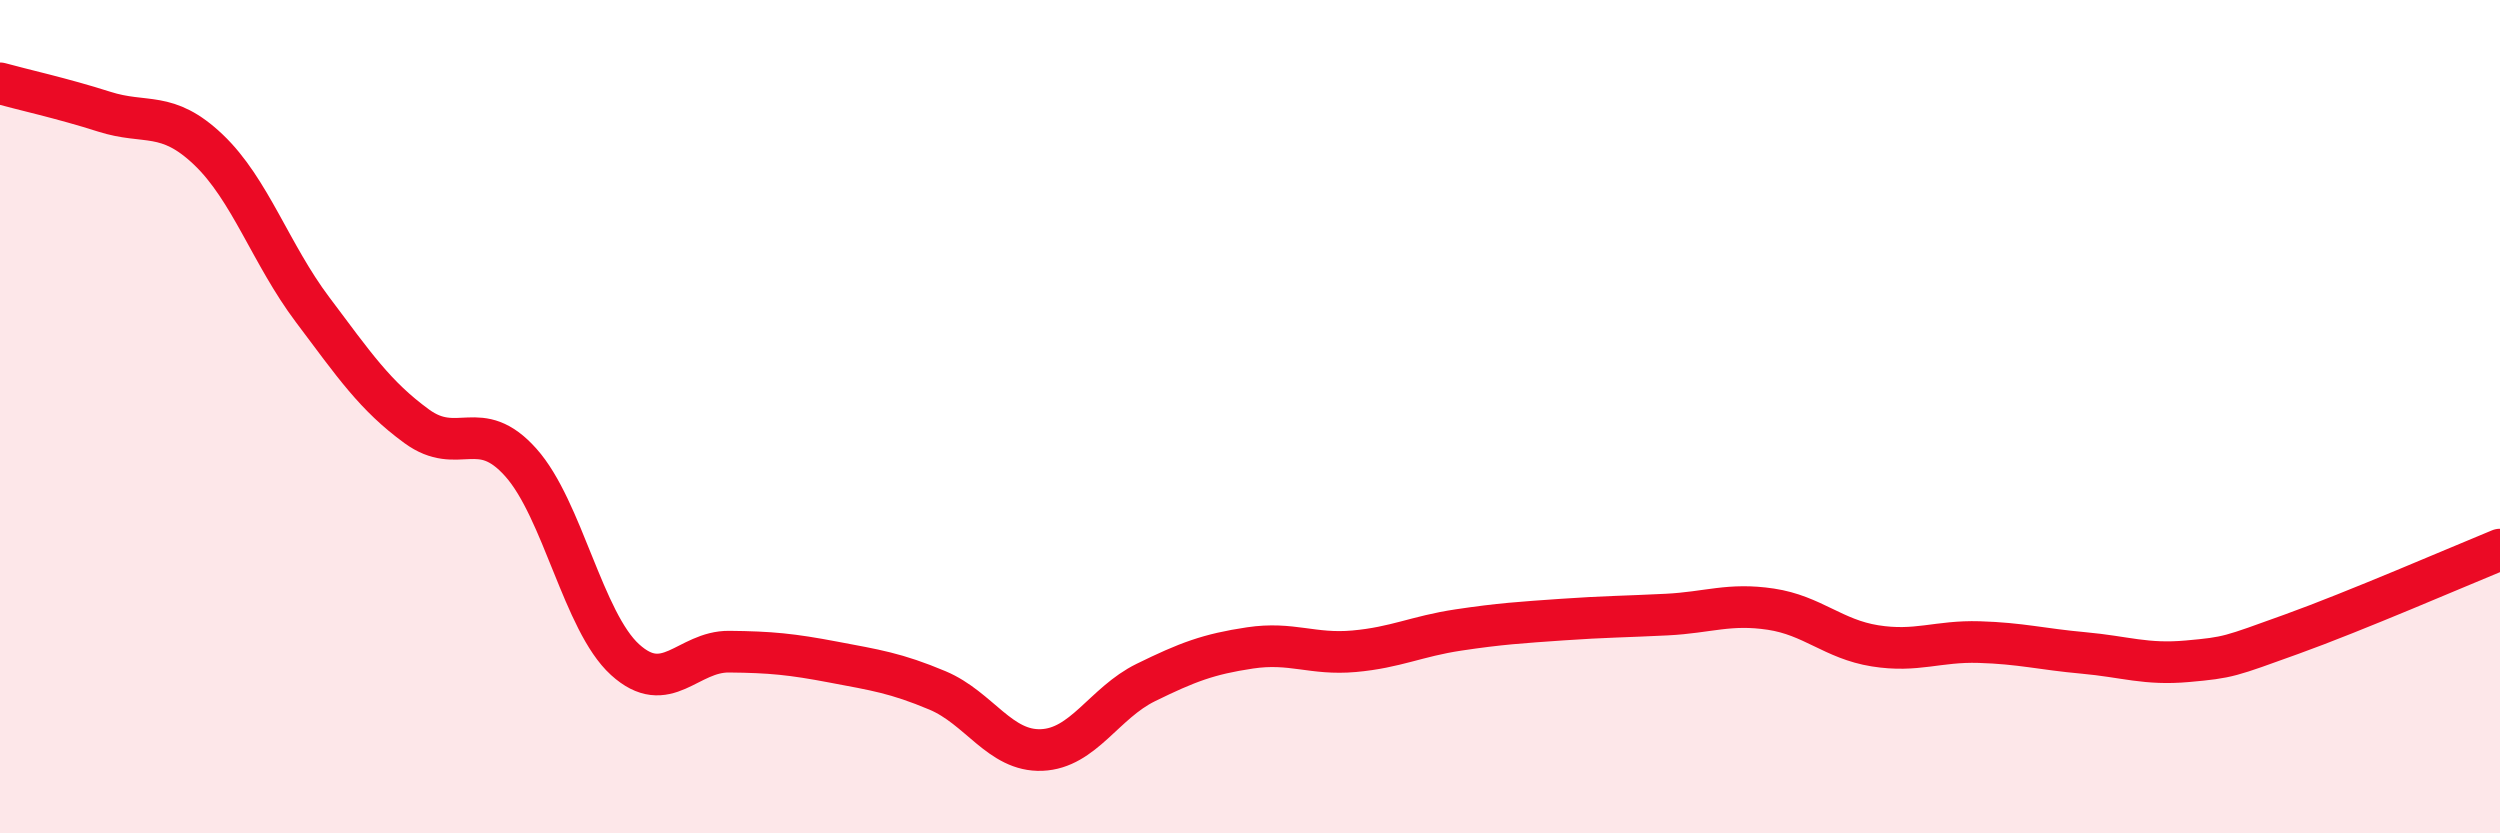
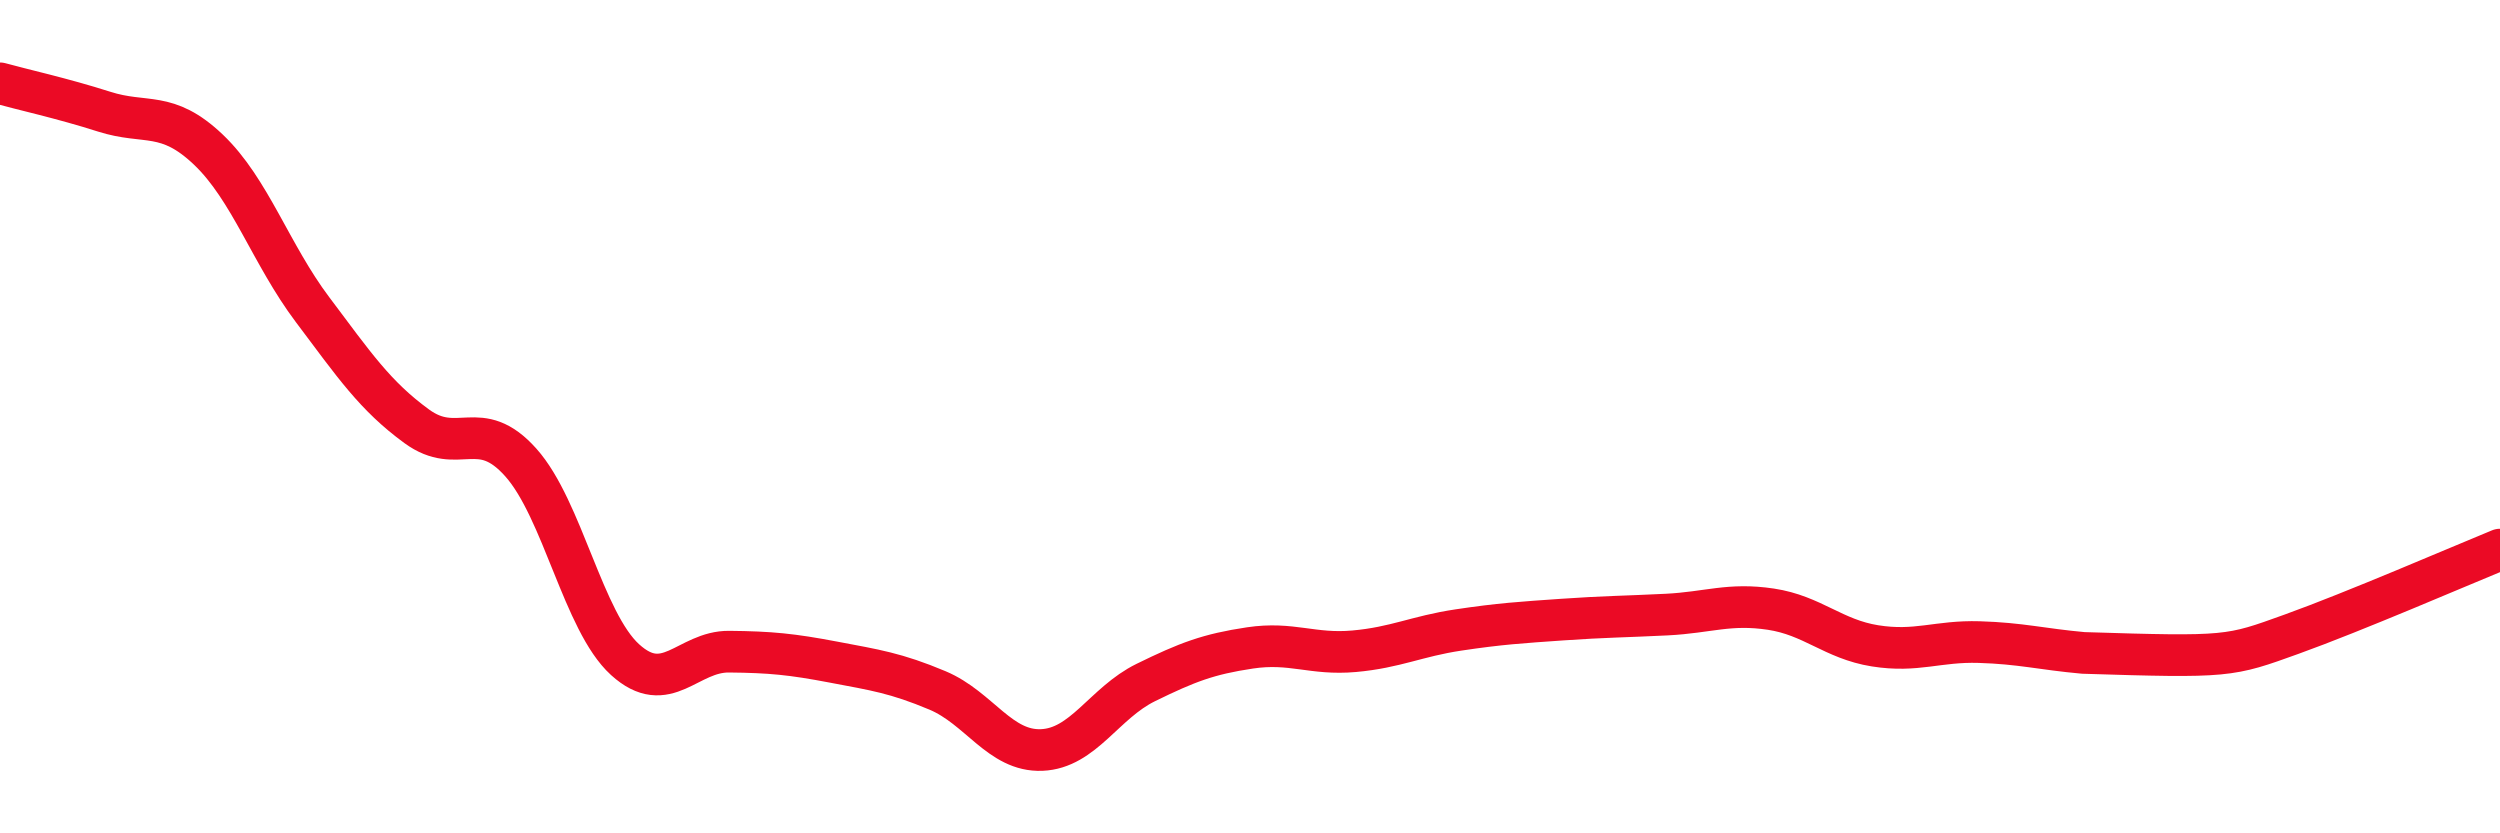
<svg xmlns="http://www.w3.org/2000/svg" width="60" height="20" viewBox="0 0 60 20">
-   <path d="M 0,2 C 0.5,2.14 1.5,2.36 2.5,2.68 C 3.5,3 4,2.64 5,3.59 C 6,4.54 6.5,6.1 7.5,7.43 C 8.5,8.76 9,9.5 10,10.23 C 11,10.96 11.5,9.98 12.5,11.1 C 13.5,12.22 14,14.92 15,15.83 C 16,16.74 16.5,15.63 17.5,15.64 C 18.5,15.65 19,15.7 20,15.89 C 21,16.08 21.5,16.15 22.5,16.57 C 23.5,16.99 24,18.04 25,18 C 26,17.96 26.5,16.87 27.5,16.38 C 28.5,15.89 29,15.7 30,15.55 C 31,15.4 31.5,15.72 32.5,15.63 C 33.5,15.54 34,15.27 35,15.12 C 36,14.97 36.5,14.94 37.5,14.87 C 38.5,14.8 39,14.8 40,14.75 C 41,14.7 41.5,14.47 42.5,14.62 C 43.5,14.77 44,15.34 45,15.5 C 46,15.66 46.5,15.38 47.5,15.41 C 48.5,15.44 49,15.58 50,15.67 C 51,15.76 51.5,15.96 52.5,15.87 C 53.5,15.78 53.5,15.76 55,15.22 C 56.5,14.68 59,13.6 60,13.19L60 20L0 20Z" fill="#EB0A25" opacity="0.1" stroke-linecap="round" stroke-linejoin="round" />
-   <path d="M 0,2 C 0.5,2.14 1.5,2.36 2.5,2.68 C 3.5,3 4,2.64 5,3.59 C 6,4.54 6.5,6.1 7.5,7.43 C 8.5,8.76 9,9.5 10,10.23 C 11,10.96 11.5,9.98 12.5,11.1 C 13.5,12.22 14,14.92 15,15.83 C 16,16.74 16.5,15.63 17.5,15.64 C 18.5,15.65 19,15.7 20,15.89 C 21,16.08 21.5,16.15 22.5,16.57 C 23.5,16.99 24,18.04 25,18 C 26,17.96 26.5,16.87 27.5,16.38 C 28.5,15.89 29,15.7 30,15.55 C 31,15.4 31.5,15.72 32.5,15.63 C 33.5,15.54 34,15.27 35,15.12 C 36,14.97 36.5,14.94 37.5,14.87 C 38.5,14.8 39,14.8 40,14.75 C 41,14.7 41.5,14.47 42.5,14.62 C 43.5,14.77 44,15.34 45,15.5 C 46,15.66 46.5,15.38 47.5,15.41 C 48.5,15.44 49,15.58 50,15.67 C 51,15.76 51.5,15.96 52.5,15.87 C 53.5,15.78 53.5,15.76 55,15.22 C 56.5,14.68 59,13.6 60,13.19" stroke="#EB0A25" stroke-width="1" fill="none" stroke-linecap="round" stroke-linejoin="round" />
+   <path d="M 0,2 C 0.5,2.14 1.5,2.36 2.5,2.68 C 3.5,3 4,2.64 5,3.59 C 6,4.54 6.5,6.1 7.5,7.43 C 8.5,8.76 9,9.5 10,10.23 C 11,10.96 11.5,9.98 12.5,11.1 C 13.5,12.22 14,14.92 15,15.83 C 16,16.74 16.5,15.63 17.5,15.64 C 18.5,15.65 19,15.7 20,15.89 C 21,16.08 21.5,16.15 22.5,16.57 C 23.5,16.99 24,18.04 25,18 C 26,17.96 26.5,16.87 27.5,16.38 C 28.5,15.89 29,15.7 30,15.55 C 31,15.4 31.5,15.72 32.5,15.63 C 33.5,15.54 34,15.27 35,15.12 C 36,14.97 36.5,14.94 37.5,14.87 C 38.5,14.8 39,14.8 40,14.75 C 41,14.7 41.5,14.47 42.5,14.62 C 43.5,14.77 44,15.34 45,15.5 C 46,15.66 46.5,15.38 47.5,15.41 C 48.5,15.44 49,15.58 50,15.67 C 53.5,15.78 53.5,15.76 55,15.22 C 56.5,14.68 59,13.6 60,13.19" stroke="#EB0A25" stroke-width="1" fill="none" stroke-linecap="round" stroke-linejoin="round" />
</svg>